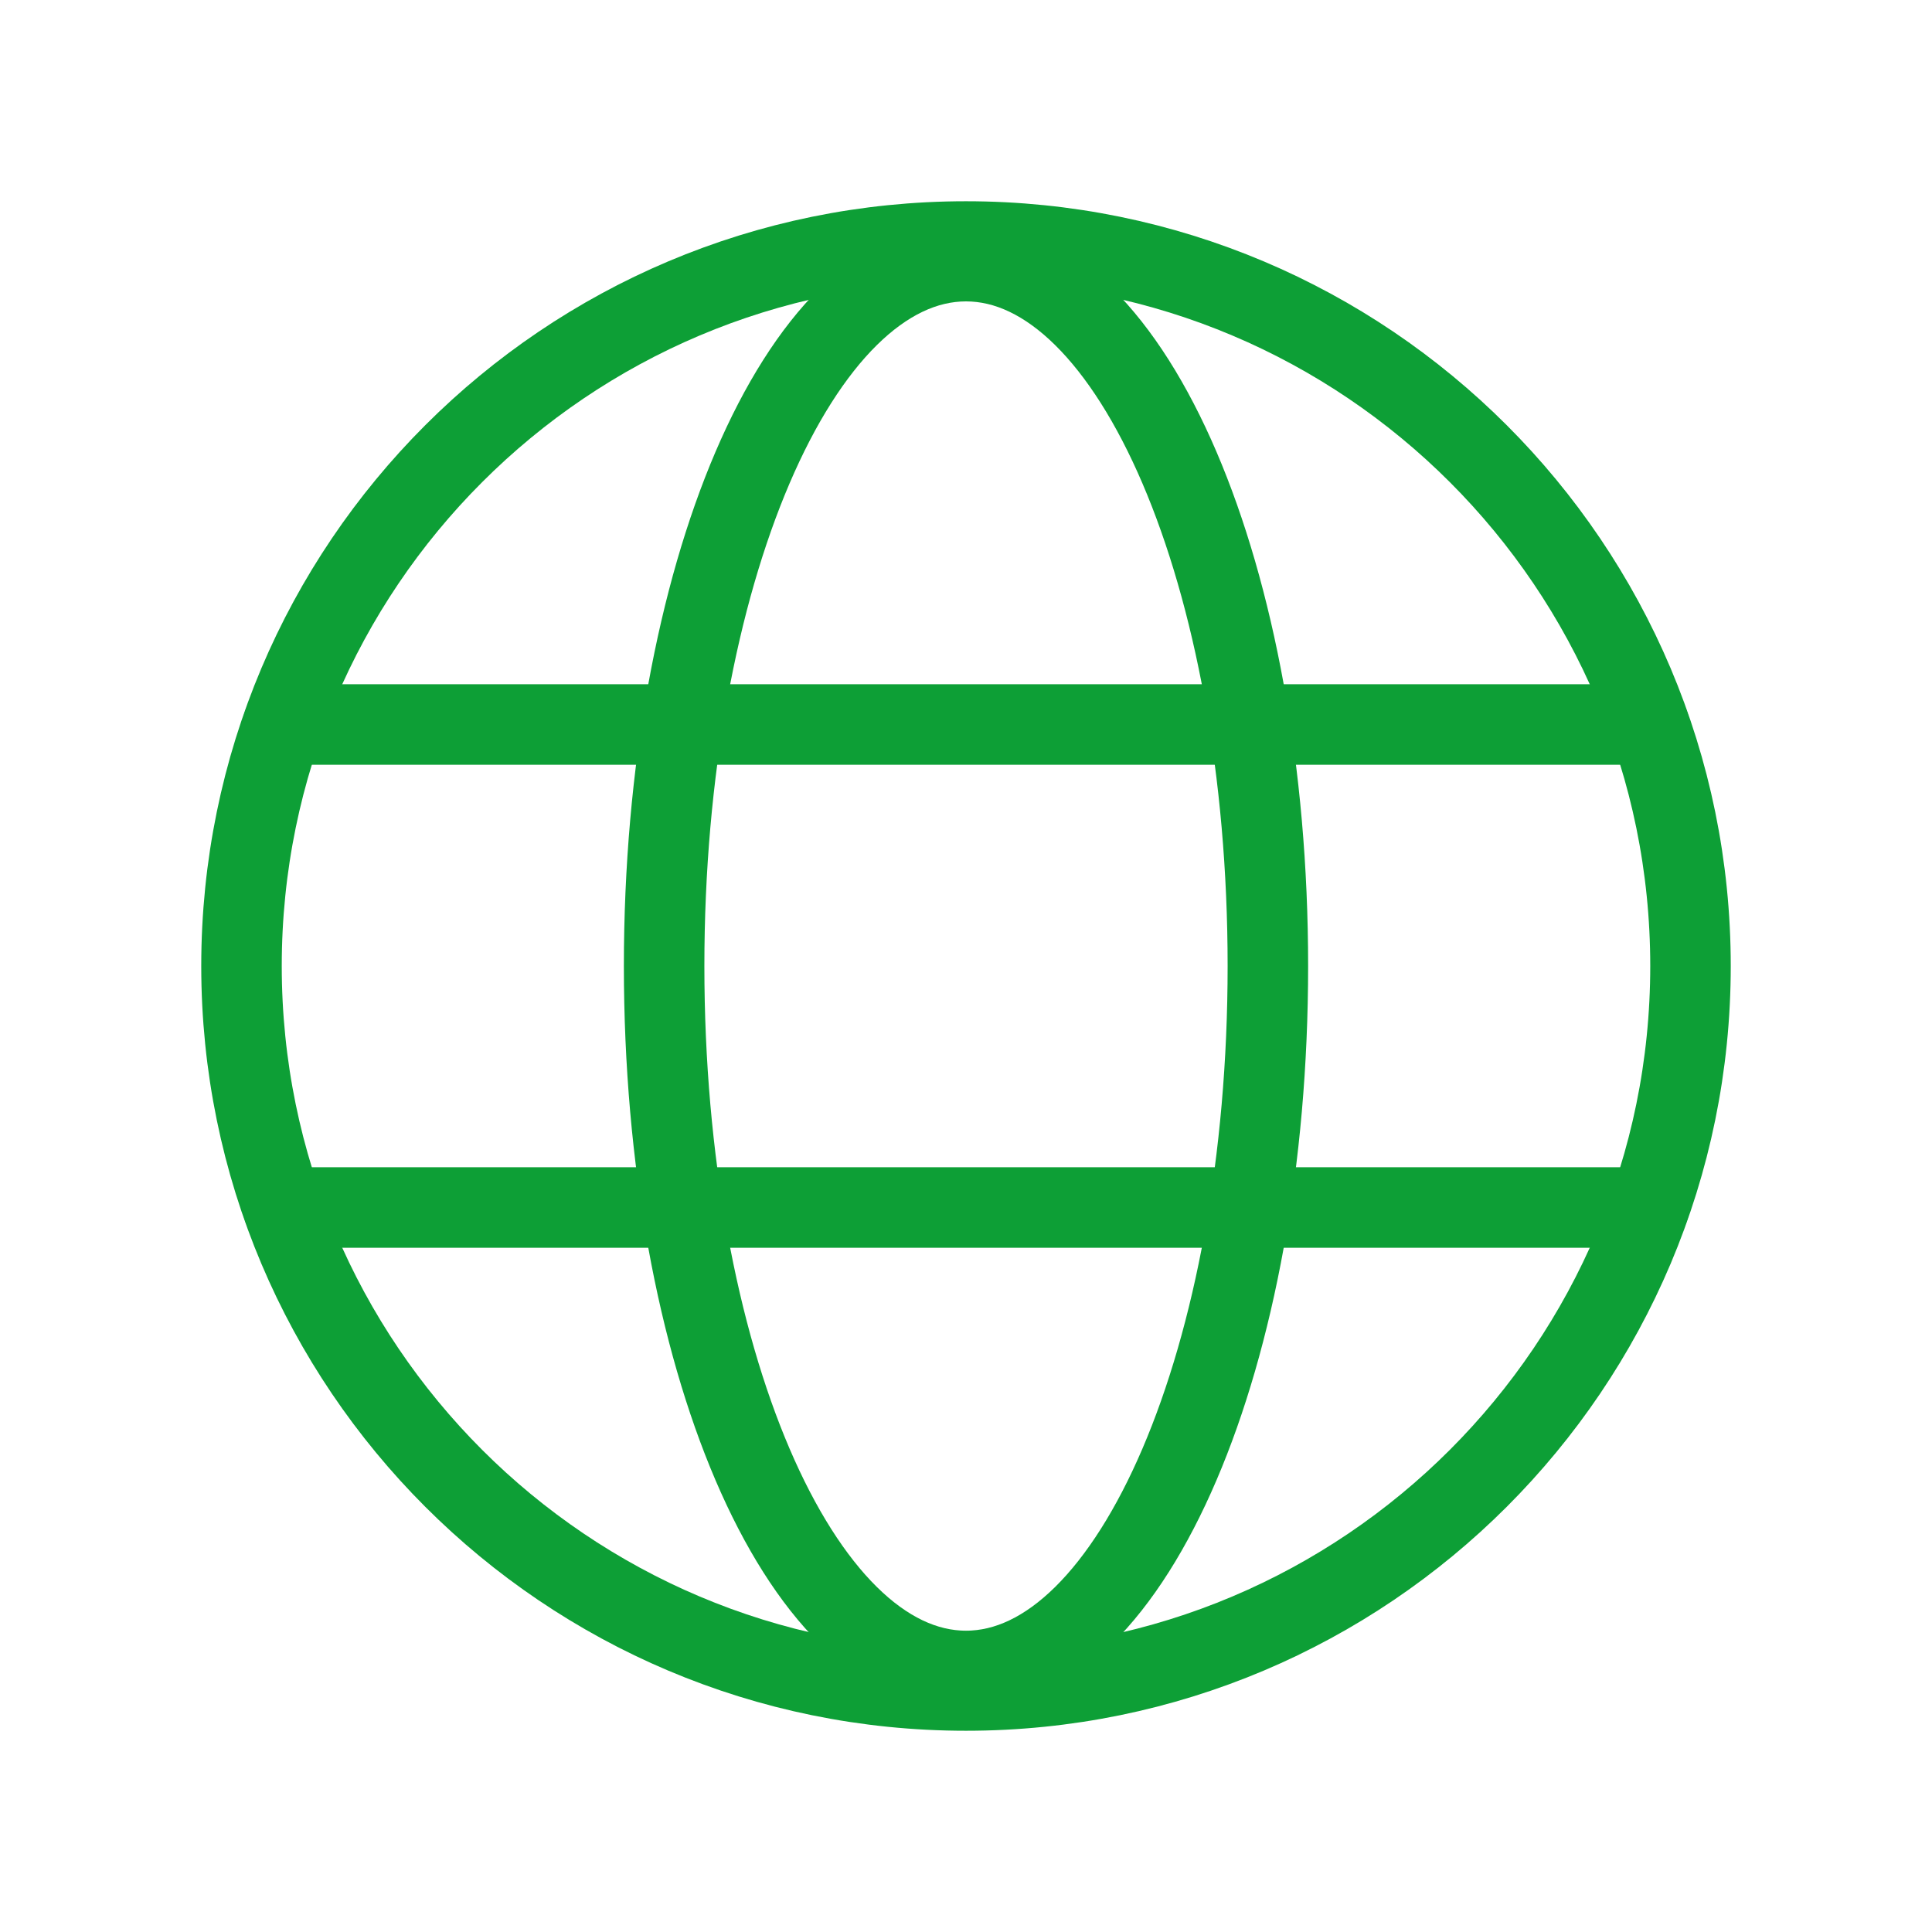
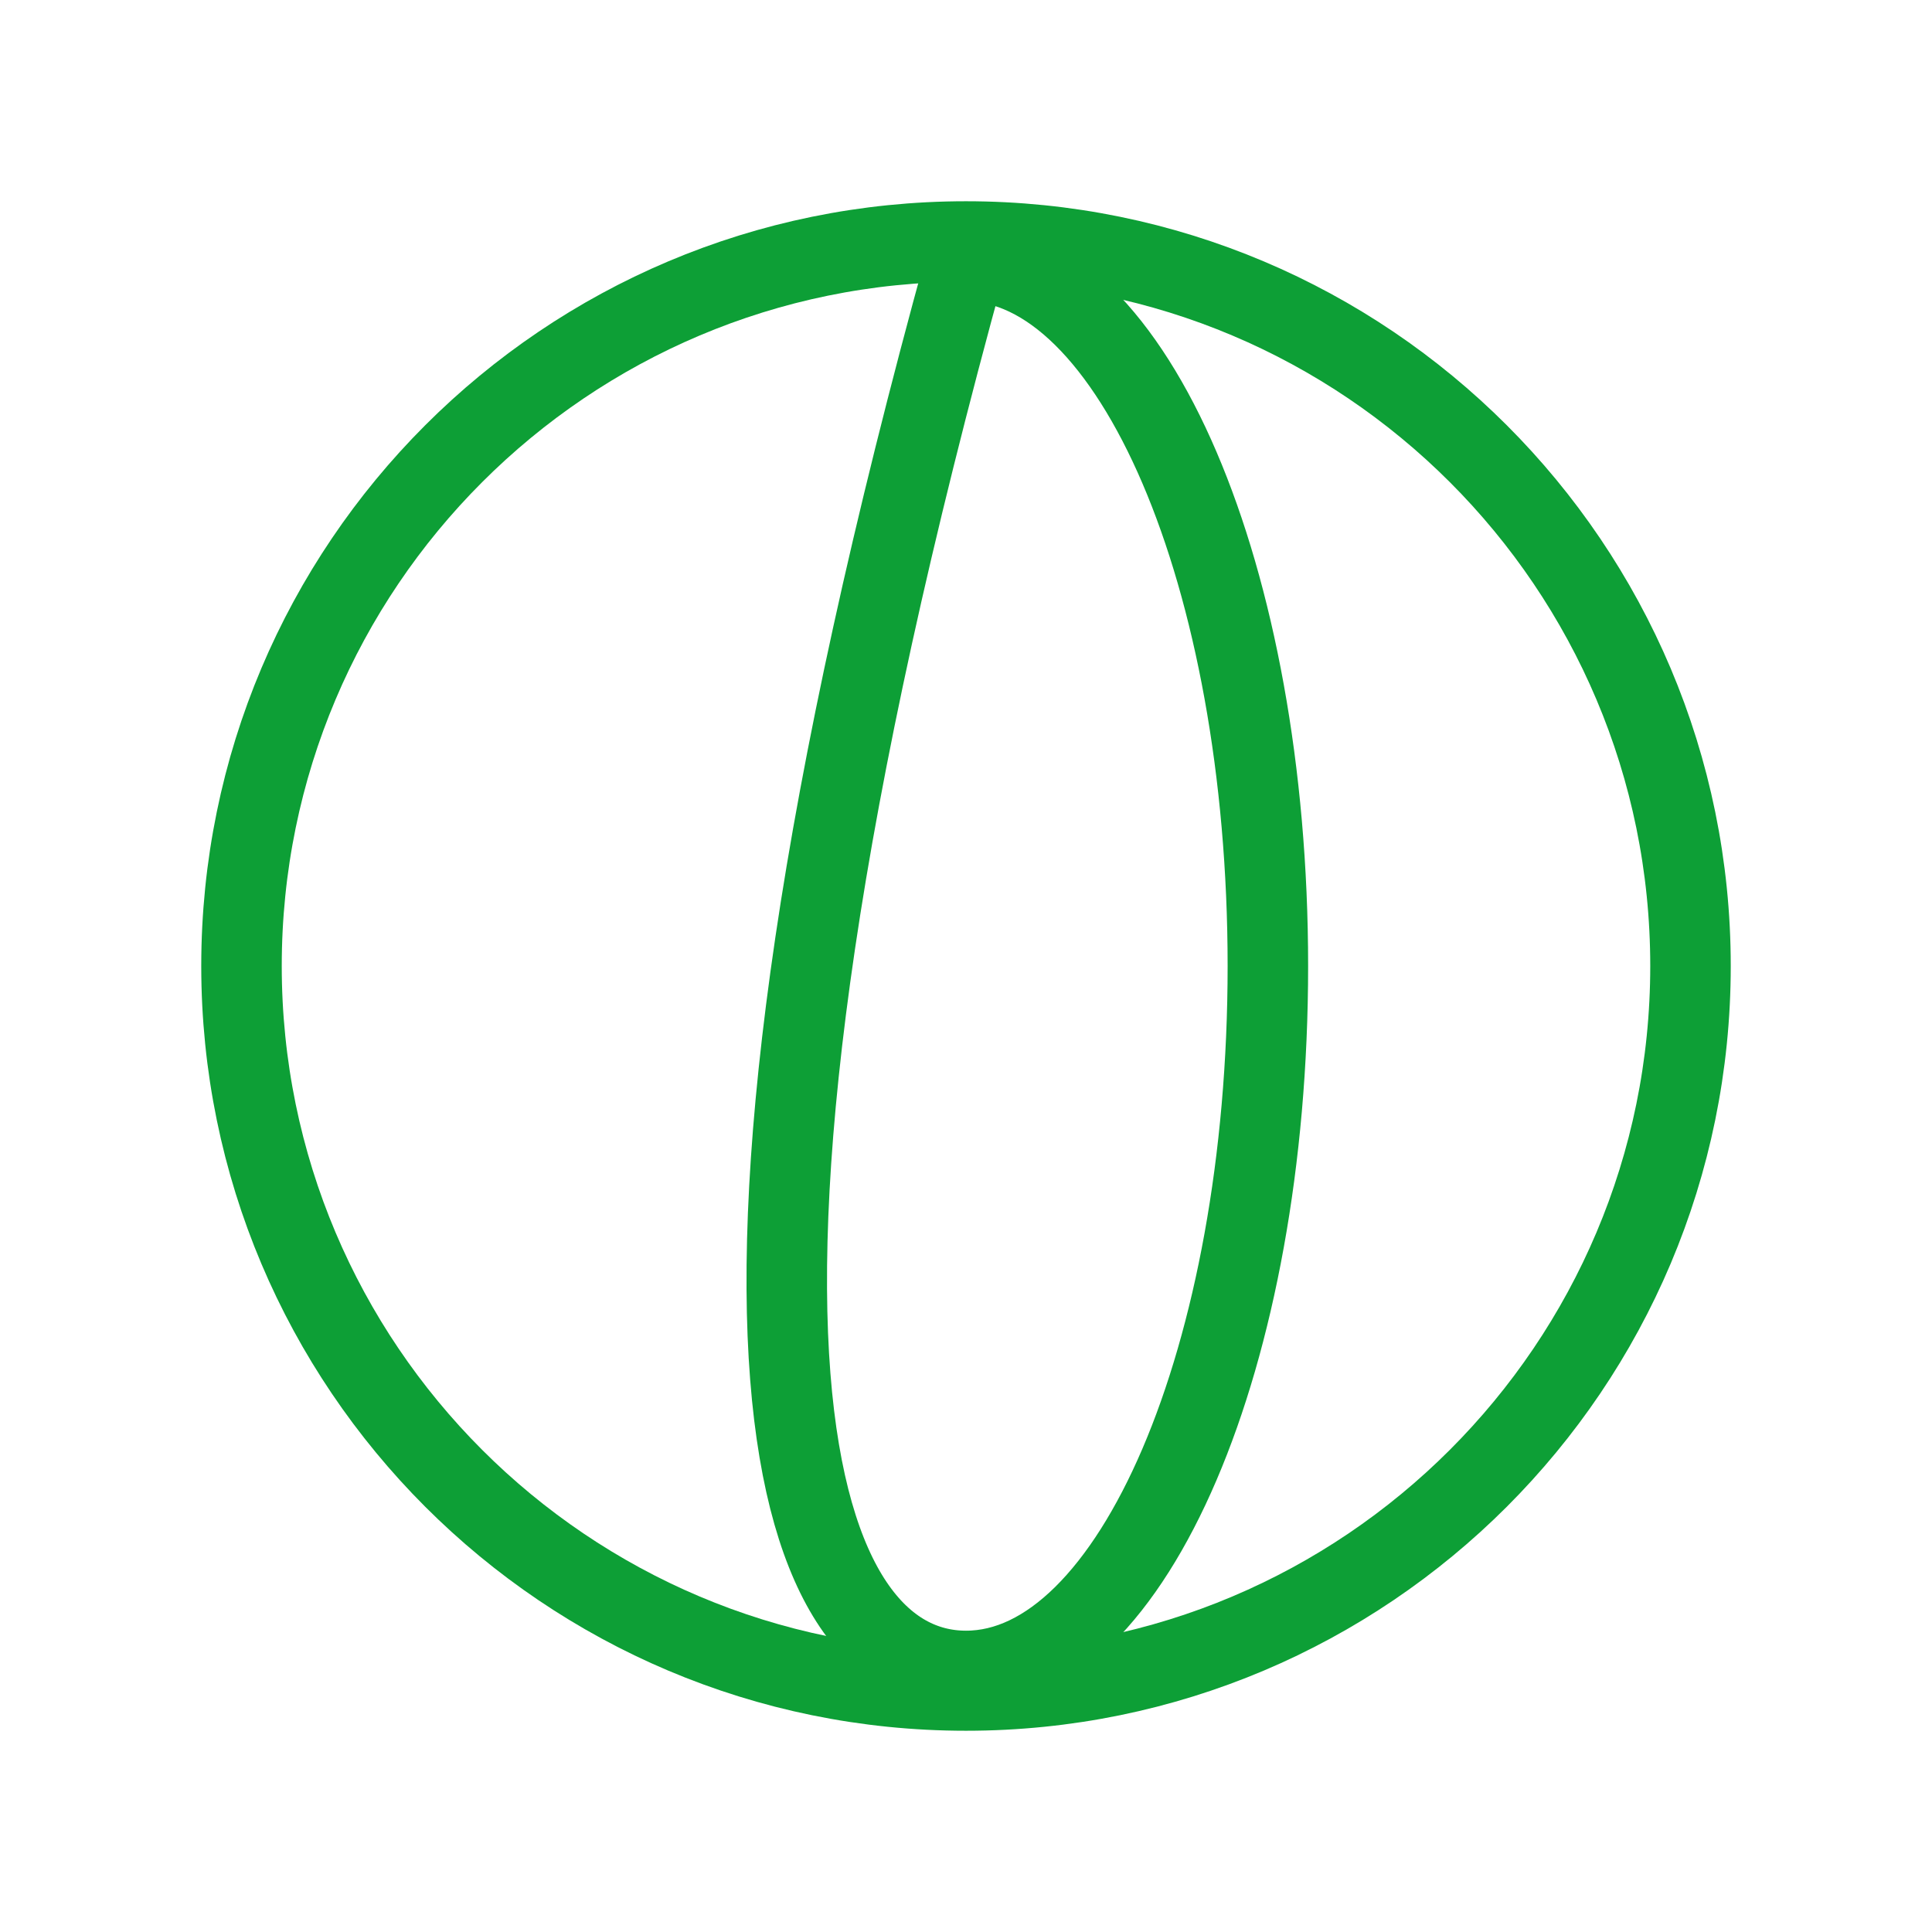
<svg xmlns="http://www.w3.org/2000/svg" width="24" height="24" viewBox="0 0 24 24" fill="none">
  <path d="M12 21C16.971 21 21 16.971 21 12C21 7.029 16.971 3 12 3C7.029 3 3 7.029 3 12C3 16.971 7.029 21 12 21Z" stroke="#0D9F36" stroke-linecap="round" stroke-linejoin="round" />
-   <path d="M3.516 9H20.484" stroke="#0D9F36" stroke-linecap="round" stroke-linejoin="round" />
-   <path d="M3.516 15H20.484" stroke="#0D9F36" stroke-linecap="round" stroke-linejoin="round" />
-   <path d="M12 20.757C14.071 20.757 15.75 16.836 15.75 12C15.75 7.164 14.071 3.244 12 3.244C9.929 3.244 8.25 7.164 8.25 12C8.25 16.836 9.929 20.757 12 20.757Z" stroke="#0D9F36" stroke-linecap="round" stroke-linejoin="round" />
+   <path d="M12 20.757C14.071 20.757 15.75 16.836 15.75 12C15.75 7.164 14.071 3.244 12 3.244C8.25 16.836 9.929 20.757 12 20.757Z" stroke="#0D9F36" stroke-linecap="round" stroke-linejoin="round" />
</svg>